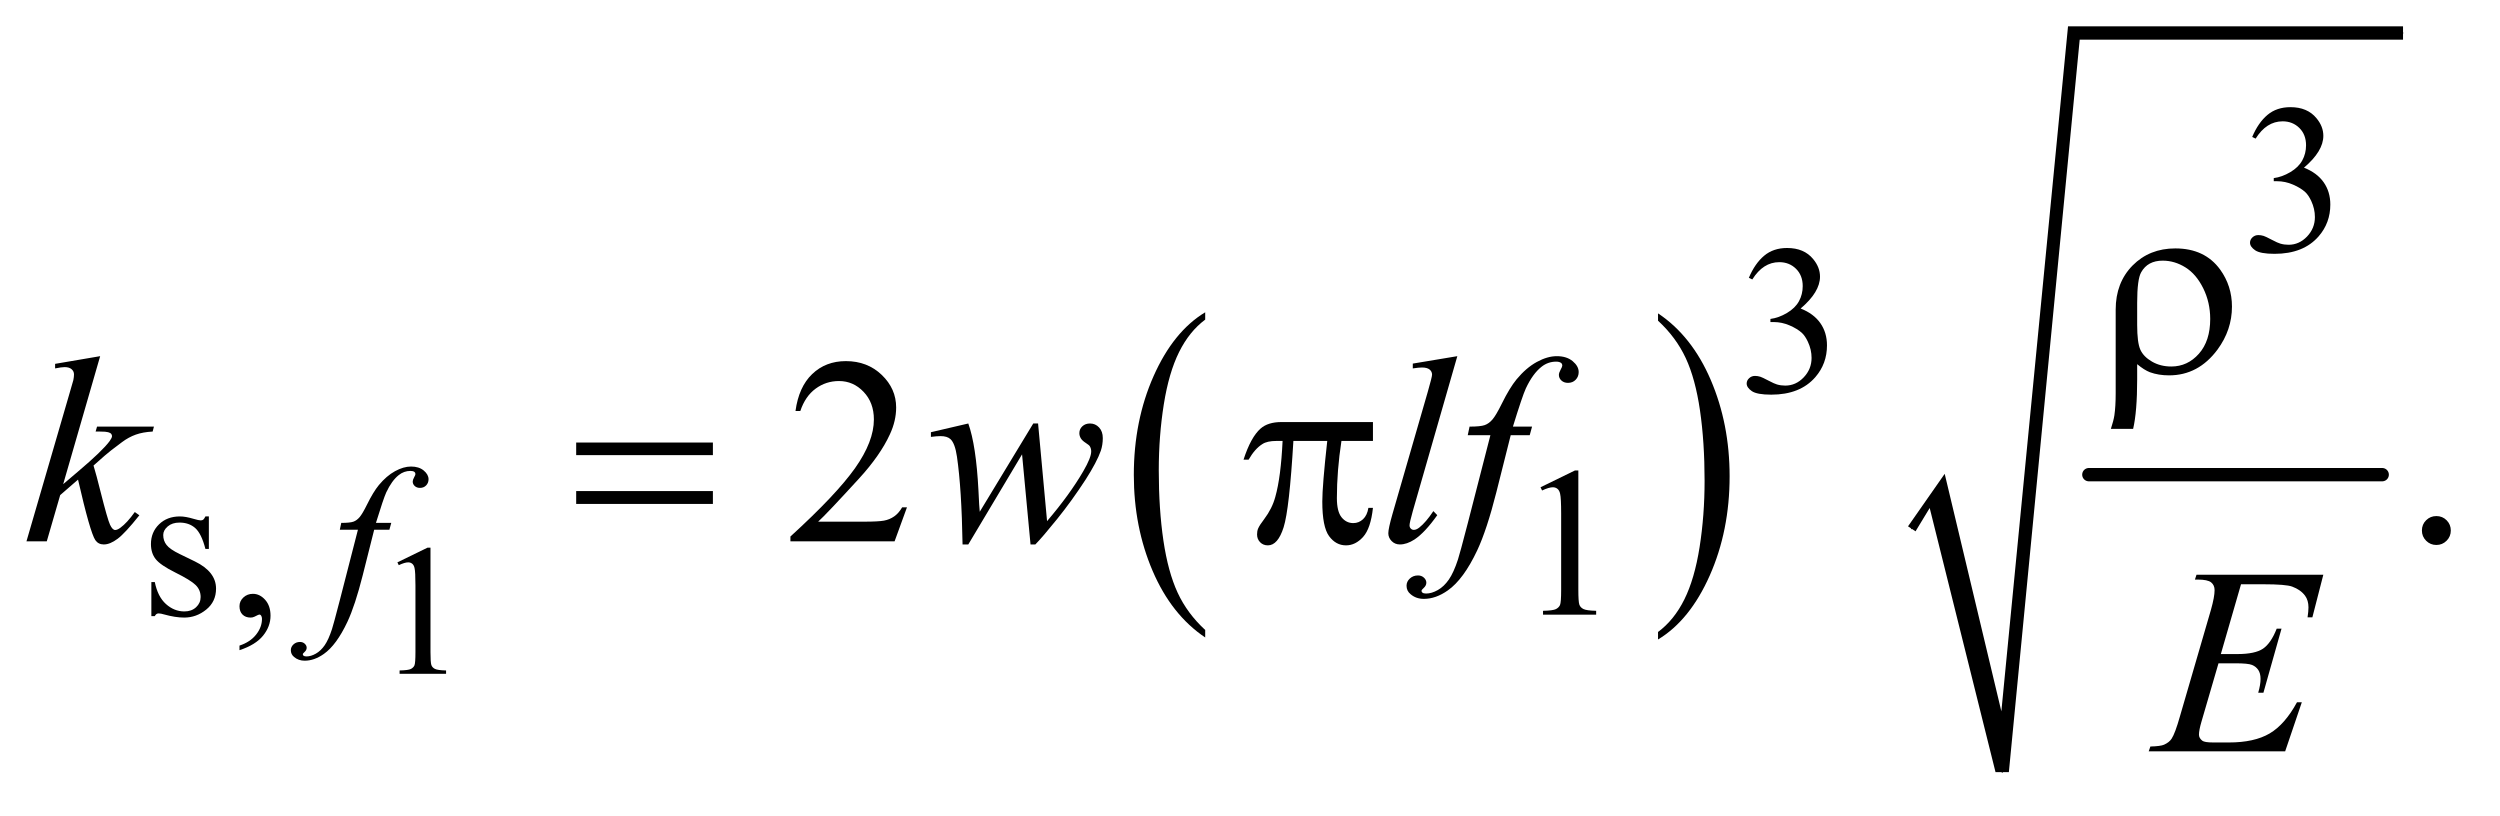
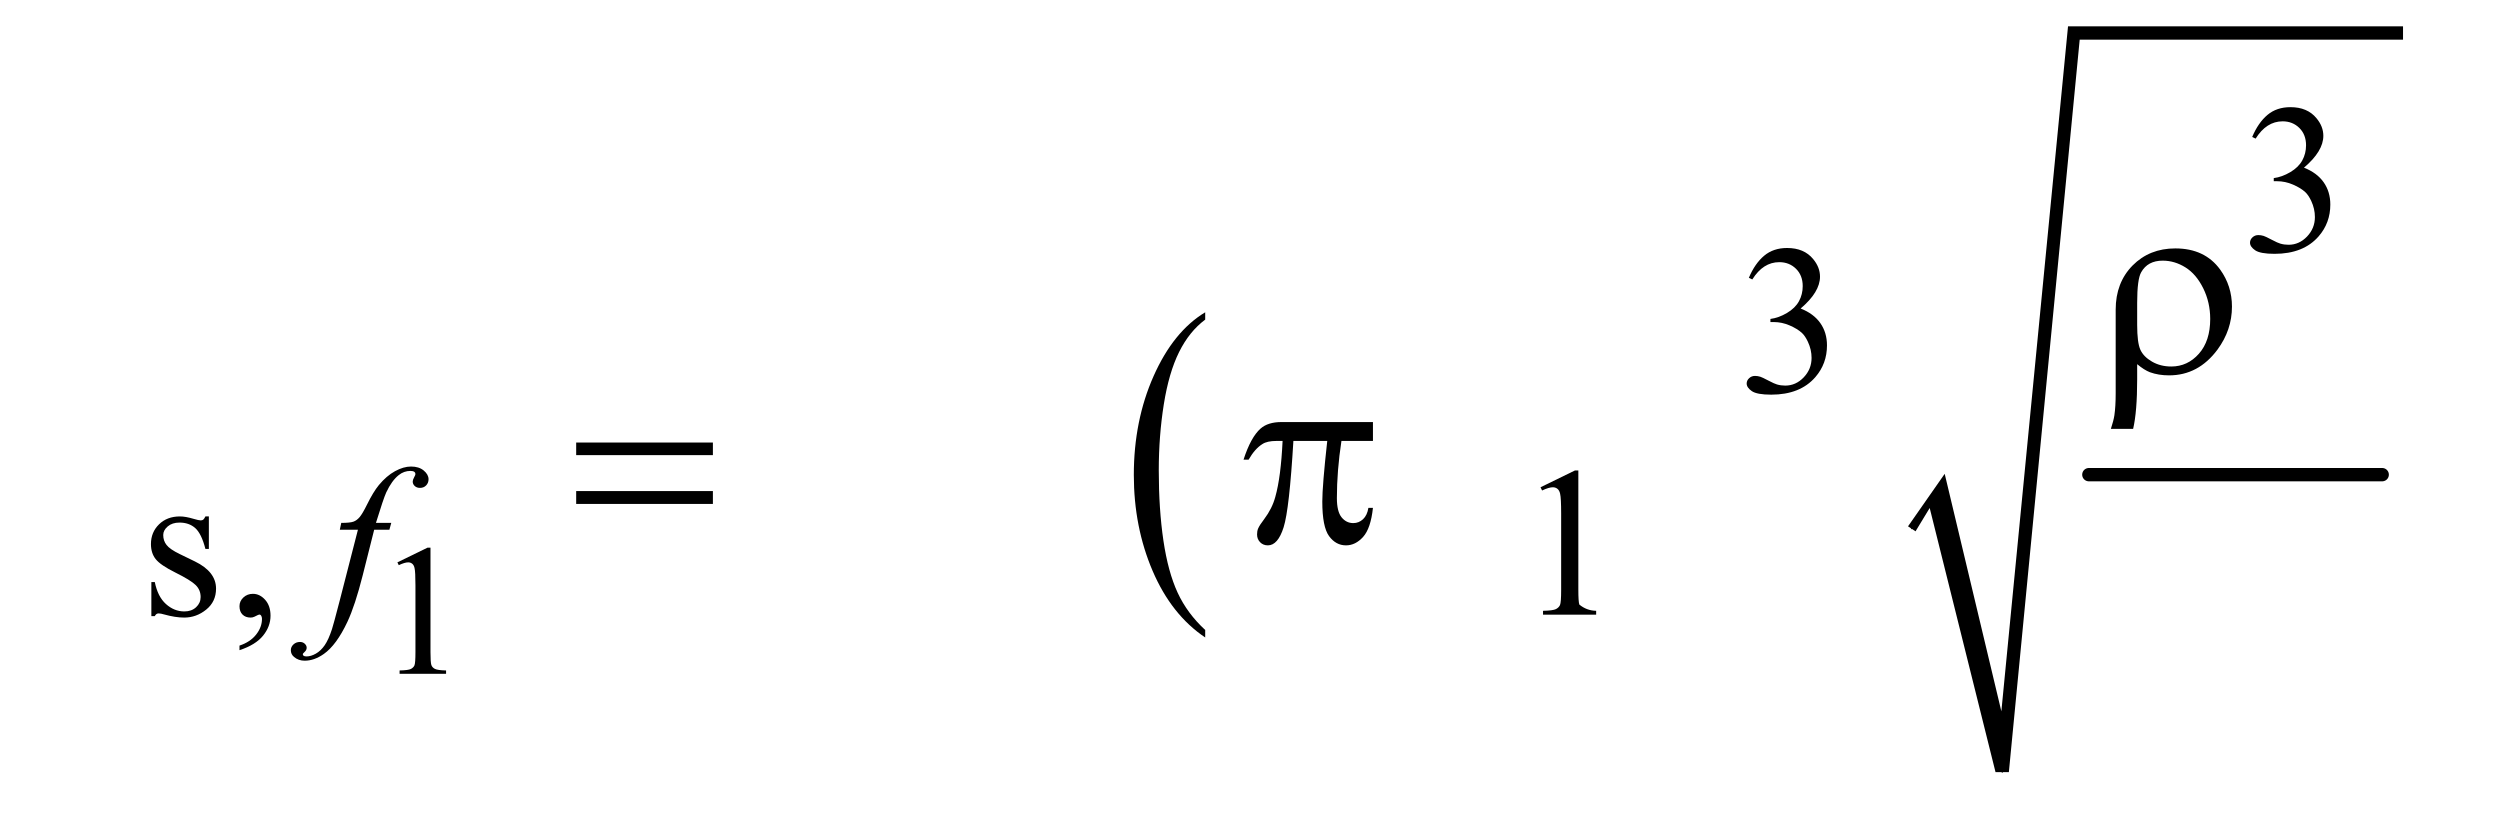
<svg xmlns="http://www.w3.org/2000/svg" stroke-dasharray="none" shape-rendering="auto" font-family="'Dialog'" text-rendering="auto" width="147" fill-opacity="1" color-interpolation="auto" color-rendering="auto" preserveAspectRatio="xMidYMid meet" font-size="12px" viewBox="0 0 147 48" fill="black" stroke="black" image-rendering="auto" stroke-miterlimit="10" stroke-linecap="square" stroke-linejoin="miter" font-style="normal" stroke-width="1" height="48" stroke-dashoffset="0" font-weight="normal" stroke-opacity="1">
  <defs id="genericDefs" />
  <g>
    <defs id="defs1">
      <clipPath clipPathUnits="userSpaceOnUse" id="clipPath1">
        <path d="M0.945 1.692 L94.003 1.692 L94.003 31.723 L0.945 31.723 L0.945 1.692 Z" />
      </clipPath>
      <clipPath clipPathUnits="userSpaceOnUse" id="clipPath2">
        <path d="M30.176 54.051 L30.176 1013.498 L3003.293 1013.498 L3003.293 54.051 Z" />
      </clipPath>
    </defs>
    <g transform="scale(1.576,1.576) translate(-0.945,-1.692) matrix(0.031,0,0,0.031,0,0)">
      <path d="M1480.984 812.781 L1480.984 821.797 Q1440.359 794.516 1417.719 741.703 Q1395.078 688.891 1395.078 626.125 Q1395.078 560.828 1418.891 507.188 Q1442.703 453.531 1480.984 430.438 L1480.984 439.25 Q1461.844 453.531 1449.547 478.312 Q1437.25 503.078 1431.172 541.188 Q1425.109 579.297 1425.109 620.656 Q1425.109 667.484 1430.703 705.281 Q1436.312 743.062 1447.828 767.938 Q1459.359 792.828 1480.984 812.781 Z" stroke="none" clip-path="url(#clipPath2)" />
    </g>
    <g transform="matrix(0.049,0,0,0.049,-1.488,-2.666)">
-       <path d="M2020 439.25 L2020 430.438 Q2060.625 457.516 2083.266 510.328 Q2105.906 563.125 2105.906 625.906 Q2105.906 691.203 2082.094 744.953 Q2058.281 798.703 2020 821.797 L2020 812.781 Q2039.297 798.5 2051.594 773.719 Q2063.891 748.953 2069.875 710.953 Q2075.875 672.938 2075.875 631.375 Q2075.875 584.75 2070.344 546.859 Q2064.828 508.953 2053.234 484.078 Q2041.641 459.203 2020 439.25 Z" stroke="none" clip-path="url(#clipPath2)" />
-     </g>
+       </g>
    <g stroke-width="16" transform="matrix(0.049,0,0,0.049,-1.488,-2.666)" stroke-linejoin="round" stroke-linecap="round">
      <line y2="624" fill="none" x1="2537" clip-path="url(#clipPath2)" x2="2889" y1="624" />
    </g>
    <g stroke-linecap="round" stroke-linejoin="round" transform="matrix(0.049,0,0,0.049,-1.488,-2.666)">
      <path fill="none" d="M2324 689 L2355 643" clip-path="url(#clipPath2)" />
    </g>
    <g stroke-linecap="round" stroke-linejoin="round" transform="matrix(0.049,0,0,0.049,-1.488,-2.666)">
      <path fill="none" d="M2355 643 L2433 981" clip-path="url(#clipPath2)" />
    </g>
    <g stroke-linecap="round" stroke-linejoin="round" transform="matrix(0.049,0,0,0.049,-1.488,-2.666)">
      <path fill="none" d="M2433 981 L2519 94" clip-path="url(#clipPath2)" />
    </g>
    <g stroke-linecap="round" stroke-linejoin="round" transform="matrix(0.049,0,0,0.049,-1.488,-2.666)">
-       <path fill="none" d="M2519 94 L2914 94" clip-path="url(#clipPath2)" />
-     </g>
+       </g>
    <g transform="matrix(0.049,0,0,0.049,-1.488,-2.666)">
      <path d="M2320 686 L2364 623 L2432 908 L2512 86 L2914 86 L2914 102 L2526 102 L2441 981 L2425 981 L2346 664 L2329 692 Z" stroke="none" clip-path="url(#clipPath2)" />
    </g>
    <g transform="matrix(0.049,0,0,0.049,-1.488,-2.666)">
      <path d="M507.25 729.234 L543.344 711.625 L546.953 711.625 L546.953 836.859 Q546.953 849.328 547.984 852.391 Q549.031 855.453 552.312 857.094 Q555.594 858.734 565.656 858.953 L565.656 863 L509.875 863 L509.875 858.953 Q520.375 858.734 523.438 857.156 Q526.5 855.562 527.703 852.891 Q528.906 850.203 528.906 836.859 L528.906 756.797 Q528.906 740.609 527.812 736.016 Q527.047 732.516 525.016 730.875 Q523 729.234 520.156 729.234 Q516.109 729.234 508.891 732.625 L507.25 729.234 Z" stroke="none" clip-path="url(#clipPath2)" />
    </g>
    <g transform="matrix(0.049,0,0,0.049,-1.488,-2.666)">
      <path d="M2733 218.75 Q2740.25 201.625 2751.312 192.312 Q2762.375 183 2778.875 183 Q2799.25 183 2810.125 196.25 Q2818.375 206.125 2818.375 217.375 Q2818.375 235.875 2795.125 255.625 Q2810.75 261.75 2818.75 273.125 Q2826.75 284.5 2826.75 299.875 Q2826.75 321.875 2812.75 338 Q2794.5 359 2759.875 359 Q2742.75 359 2736.562 354.75 Q2730.375 350.5 2730.375 345.625 Q2730.375 342 2733.312 339.25 Q2736.25 336.5 2740.375 336.5 Q2743.5 336.5 2746.75 337.5 Q2748.875 338.125 2756.375 342.062 Q2763.875 346 2766.75 346.75 Q2771.375 348.125 2776.625 348.125 Q2789.375 348.125 2798.812 338.25 Q2808.25 328.375 2808.25 314.875 Q2808.25 305 2803.875 295.625 Q2800.625 288.625 2796.75 285 Q2791.375 280 2782 275.938 Q2772.625 271.875 2762.875 271.875 L2758.875 271.875 L2758.875 268.125 Q2768.75 266.875 2778.688 261 Q2788.625 255.125 2793.125 246.875 Q2797.625 238.625 2797.625 228.75 Q2797.625 215.875 2789.562 207.938 Q2781.5 200 2769.5 200 Q2750.125 200 2737.125 220.75 L2733 218.75 Z" stroke="none" clip-path="url(#clipPath2)" />
    </g>
    <g transform="matrix(0.049,0,0,0.049,-1.488,-2.666)">
      <path d="M2129 387.75 Q2136.25 370.625 2147.312 361.312 Q2158.375 352 2174.875 352 Q2195.25 352 2206.125 365.25 Q2214.375 375.125 2214.375 386.375 Q2214.375 404.875 2191.125 424.625 Q2206.75 430.75 2214.75 442.125 Q2222.75 453.5 2222.75 468.875 Q2222.75 490.875 2208.75 507 Q2190.5 528 2155.875 528 Q2138.75 528 2132.562 523.75 Q2126.375 519.5 2126.375 514.625 Q2126.375 511 2129.312 508.25 Q2132.25 505.5 2136.375 505.5 Q2139.5 505.5 2142.75 506.5 Q2144.875 507.125 2152.375 511.062 Q2159.875 515 2162.75 515.75 Q2167.375 517.125 2172.625 517.125 Q2185.375 517.125 2194.812 507.25 Q2204.25 497.375 2204.25 483.875 Q2204.25 474 2199.875 464.625 Q2196.625 457.625 2192.75 454 Q2187.375 449 2178 444.938 Q2168.625 440.875 2158.875 440.875 L2154.875 440.875 L2154.875 437.125 Q2164.75 435.875 2174.688 430 Q2184.625 424.125 2189.125 415.875 Q2193.625 407.625 2193.625 397.75 Q2193.625 384.875 2185.562 376.938 Q2177.5 369 2165.5 369 Q2146.125 369 2133.125 389.75 L2129 387.75 Z" stroke="none" clip-path="url(#clipPath2)" />
    </g>
    <g transform="matrix(0.049,0,0,0.049,-1.488,-2.666)">
-       <path d="M281 674.125 L281 713.125 L276.875 713.125 Q272.125 694.75 264.688 688.125 Q257.25 681.5 245.75 681.5 Q237 681.5 231.625 686.125 Q226.25 690.75 226.25 696.375 Q226.25 703.375 230.25 708.375 Q234.125 713.5 246 719.25 L264.25 728.125 Q289.625 740.5 289.625 760.75 Q289.625 776.375 277.812 785.938 Q266 795.5 251.375 795.5 Q240.875 795.5 227.375 791.75 Q223.25 790.5 220.625 790.5 Q217.75 790.5 216.125 793.75 L212 793.75 L212 752.875 L216.125 752.875 Q219.625 770.375 229.5 779.25 Q239.375 788.125 251.625 788.125 Q260.25 788.125 265.688 783.062 Q271.125 778 271.125 770.875 Q271.125 762.25 265.062 756.375 Q259 750.5 240.875 741.5 Q222.75 732.5 217.125 725.25 Q211.5 718.125 211.5 707.25 Q211.5 693.125 221.188 683.625 Q230.875 674.125 246.25 674.125 Q253 674.125 262.625 677 Q269 678.875 271.125 678.875 Q273.125 678.875 274.25 678 Q275.375 677.125 276.875 674.125 L281 674.125 ZM317.75 834.625 L317.75 829.125 Q330.625 824.875 337.688 815.938 Q344.75 807 344.75 797 Q344.75 794.625 343.625 793 Q342.75 791.875 341.875 791.875 Q340.5 791.875 335.875 794.375 Q333.625 795.5 331.125 795.5 Q325 795.5 321.375 791.875 Q317.75 788.25 317.75 781.875 Q317.75 775.75 322.438 771.375 Q327.125 767 333.875 767 Q342.125 767 348.562 774.188 Q355 781.375 355 793.25 Q355 806.125 346.062 817.188 Q337.125 828.25 317.75 834.625 ZM1879 639.125 L1920.25 619 L1924.375 619 L1924.375 762.125 Q1924.375 776.375 1925.562 779.875 Q1926.75 783.375 1930.5 785.25 Q1934.25 787.125 1945.75 787.375 L1945.75 792 L1882 792 L1882 787.375 Q1894 787.125 1897.5 785.312 Q1901 783.5 1902.375 780.438 Q1903.75 777.375 1903.75 762.125 L1903.75 670.625 Q1903.75 652.125 1902.5 646.875 Q1901.625 642.875 1899.312 641 Q1897 639.125 1893.75 639.125 Q1889.125 639.125 1880.875 643 L1879 639.125 Z" stroke="none" clip-path="url(#clipPath2)" />
+       <path d="M281 674.125 L281 713.125 L276.875 713.125 Q272.125 694.75 264.688 688.125 Q257.25 681.5 245.75 681.5 Q237 681.5 231.625 686.125 Q226.25 690.75 226.25 696.375 Q226.25 703.375 230.25 708.375 Q234.125 713.5 246 719.25 L264.25 728.125 Q289.625 740.5 289.625 760.75 Q289.625 776.375 277.812 785.938 Q266 795.5 251.375 795.5 Q240.875 795.5 227.375 791.75 Q223.25 790.5 220.625 790.5 Q217.75 790.5 216.125 793.75 L212 793.75 L212 752.875 L216.125 752.875 Q219.625 770.375 229.5 779.25 Q239.375 788.125 251.625 788.125 Q260.25 788.125 265.688 783.062 Q271.125 778 271.125 770.875 Q271.125 762.25 265.062 756.375 Q259 750.5 240.875 741.5 Q222.75 732.5 217.125 725.25 Q211.5 718.125 211.5 707.25 Q211.5 693.125 221.188 683.625 Q230.875 674.125 246.25 674.125 Q253 674.125 262.625 677 Q269 678.875 271.125 678.875 Q273.125 678.875 274.25 678 Q275.375 677.125 276.875 674.125 L281 674.125 ZM317.75 834.625 L317.75 829.125 Q330.625 824.875 337.688 815.938 Q344.75 807 344.75 797 Q344.75 794.625 343.625 793 Q342.75 791.875 341.875 791.875 Q340.5 791.875 335.875 794.375 Q333.625 795.5 331.125 795.5 Q325 795.5 321.375 791.875 Q317.75 788.25 317.75 781.875 Q317.75 775.75 322.438 771.375 Q327.125 767 333.875 767 Q342.125 767 348.562 774.188 Q355 781.375 355 793.25 Q355 806.125 346.062 817.188 Q337.125 828.25 317.75 834.625 ZM1879 639.125 L1920.25 619 L1924.375 619 L1924.375 762.125 Q1924.375 776.375 1925.562 779.875 Q1934.25 787.125 1945.75 787.375 L1945.75 792 L1882 792 L1882 787.375 Q1894 787.125 1897.5 785.312 Q1901 783.5 1902.375 780.438 Q1903.75 777.375 1903.75 762.125 L1903.75 670.625 Q1903.75 652.125 1902.5 646.875 Q1901.625 642.875 1899.312 641 Q1897 639.125 1893.75 639.125 Q1889.125 639.125 1880.875 643 L1879 639.125 Z" stroke="none" clip-path="url(#clipPath2)" />
    </g>
    <g transform="matrix(0.049,0,0,0.049,-1.488,-2.666)">
-       <path d="M1118.719 663.219 L1103.875 704 L978.875 704 L978.875 698.219 Q1034.031 647.906 1056.531 616.031 Q1079.031 584.156 1079.031 557.75 Q1079.031 537.594 1066.688 524.625 Q1054.344 511.656 1037.156 511.656 Q1021.531 511.656 1009.109 520.797 Q996.688 529.938 990.75 547.594 L984.969 547.594 Q988.875 518.688 1005.047 503.219 Q1021.219 487.75 1045.438 487.75 Q1071.219 487.75 1088.484 504.312 Q1105.75 520.875 1105.75 543.375 Q1105.75 559.469 1098.25 575.562 Q1086.688 600.875 1060.75 629.156 Q1021.844 671.656 1012.156 680.406 L1067.469 680.406 Q1084.344 680.406 1091.141 679.156 Q1097.938 677.906 1103.406 674.078 Q1108.875 670.25 1112.938 663.219 L1118.719 663.219 ZM2954 673.688 Q2961.344 673.688 2966.344 678.766 Q2971.344 683.844 2971.344 691.031 Q2971.344 698.219 2966.266 703.297 Q2961.188 708.375 2954 708.375 Q2946.812 708.375 2941.734 703.297 Q2936.656 698.219 2936.656 691.031 Q2936.656 683.688 2941.734 678.688 Q2946.812 673.688 2954 673.688 Z" stroke="none" clip-path="url(#clipPath2)" />
-     </g>
+       </g>
    <g transform="matrix(0.049,0,0,0.049,-1.488,-2.666)">
      <path d="M499.875 681.875 L497.625 690.125 L479.375 690.125 L465.625 744.75 Q456.5 780.875 447.25 800.625 Q434.125 828.5 419 839.125 Q407.5 847.25 396 847.25 Q388.5 847.25 383.25 842.75 Q379.375 839.625 379.375 834.625 Q379.375 830.625 382.562 827.688 Q385.75 824.75 390.375 824.75 Q393.75 824.75 396.062 826.875 Q398.375 829 398.375 831.75 Q398.375 834.5 395.75 836.875 Q393.75 838.625 393.75 839.5 Q393.75 840.625 394.625 841.25 Q395.75 842.125 398.125 842.125 Q403.5 842.125 409.438 838.75 Q415.375 835.375 420 828.688 Q424.625 822 428.75 809.375 Q430.5 804.125 438.125 774.75 L459.875 690.125 L438.125 690.125 L439.875 681.875 Q450.25 681.875 454.375 680.438 Q458.5 679 461.938 674.938 Q465.375 670.875 470.875 659.75 Q478.25 644.75 485 636.5 Q494.25 625.375 504.438 619.812 Q514.625 614.25 523.625 614.25 Q533.125 614.25 538.875 619.062 Q544.625 623.875 544.625 629.5 Q544.625 633.875 541.75 636.875 Q538.875 639.875 534.375 639.875 Q530.5 639.875 528.062 637.625 Q525.625 635.375 525.625 632.25 Q525.625 630.25 527.25 627.312 Q528.875 624.375 528.875 623.375 Q528.875 621.625 527.75 620.75 Q526.125 619.5 523 619.5 Q515.125 619.5 508.875 624.5 Q500.5 631.125 493.875 645.25 Q490.5 652.625 481.5 681.875 L499.875 681.875 Z" stroke="none" clip-path="url(#clipPath2)" />
    </g>
    <g transform="matrix(0.049,0,0,0.049,-1.488,-2.666)">
-       <path d="M150.562 481.812 L106.188 635.406 L124 620.25 Q153.219 595.562 161.969 583.688 Q164.781 579.781 164.781 577.75 Q164.781 576.344 163.844 575.094 Q162.906 573.844 160.172 573.062 Q157.438 572.281 150.562 572.281 L145.094 572.281 L146.812 566.344 L215.094 566.344 L213.531 572.281 Q201.812 572.906 193.297 575.953 Q184.781 579 176.812 584.938 Q161.031 596.656 156.031 601.188 L142.594 613.062 Q146.031 624.312 151.031 644.469 Q159.469 677.906 162.438 684.156 Q165.406 690.406 168.531 690.406 Q171.188 690.406 174.781 687.75 Q182.906 681.812 192.125 668.844 L197.594 672.75 Q180.562 694.156 171.5 700.953 Q162.438 707.75 154.938 707.75 Q148.375 707.75 144.781 702.594 Q138.531 693.375 124 629.938 L102.594 648.531 L86.5 704 L62.125 704 L114 525.719 L118.375 510.562 Q119.156 506.656 119.156 503.688 Q119.156 499.938 116.266 497.438 Q113.375 494.938 107.906 494.938 Q104.312 494.938 96.5 496.5 L96.5 491.031 L150.562 481.812 ZM1276.062 562.594 L1286.844 679.781 Q1314.031 647.906 1330.281 619.938 Q1339.812 603.531 1339.812 596.188 Q1339.812 592.75 1338.25 590.094 Q1337.625 588.688 1333.328 585.953 Q1329.031 583.219 1327.312 580.328 Q1325.594 577.438 1325.594 574.156 Q1325.594 569.312 1329.188 565.953 Q1332.781 562.594 1338.406 562.594 Q1344.812 562.594 1349.266 567.359 Q1353.719 572.125 1353.719 580.094 Q1353.719 588.219 1351.375 595.25 Q1346.688 608.688 1333.094 629.938 Q1316.531 655.406 1298.953 677.203 Q1281.375 699 1272.781 707.75 L1267 707.75 L1256.844 599.625 L1192.312 707.75 L1185.438 707.75 Q1184.344 641.031 1178.719 602.438 Q1176.375 586.344 1170.906 581.344 Q1167 577.75 1159.031 577.75 Q1154.5 577.75 1147.469 578.688 L1147.469 573.062 L1192.312 562.594 Q1201.688 588.688 1204.5 642.75 Q1205.438 663.219 1206.062 668.531 L1270.281 562.594 L1276.062 562.594 ZM1779.156 481.812 L1725.719 667.75 Q1721.812 681.656 1721.812 684.781 Q1721.812 687.125 1723.297 688.688 Q1724.781 690.25 1726.969 690.25 Q1729.938 690.25 1733.375 687.594 Q1741.5 681.188 1750.406 667.75 L1755.094 672.594 Q1740.25 693.531 1727.75 701.812 Q1718.531 707.75 1710.25 707.75 Q1704.312 707.75 1700.328 703.688 Q1696.344 699.625 1696.344 694.312 Q1696.344 688.688 1701.344 671.188 L1743.688 524.625 Q1748.844 506.656 1748.844 504 Q1748.844 500.25 1745.875 497.828 Q1742.906 495.406 1736.656 495.406 Q1733.062 495.406 1725.719 496.5 L1725.719 490.719 L1779.156 481.812 ZM1868.844 566.344 L1866.031 576.656 L1843.219 576.656 L1826.031 644.938 Q1814.625 690.094 1803.062 714.781 Q1786.656 749.625 1767.75 762.906 Q1753.375 773.062 1739 773.062 Q1729.625 773.062 1723.062 767.438 Q1718.219 763.531 1718.219 757.281 Q1718.219 752.281 1722.203 748.609 Q1726.188 744.938 1731.969 744.938 Q1736.188 744.938 1739.078 747.594 Q1741.969 750.25 1741.969 753.688 Q1741.969 757.125 1738.688 760.094 Q1736.188 762.281 1736.188 763.375 Q1736.188 764.781 1737.281 765.562 Q1738.688 766.656 1741.656 766.656 Q1748.375 766.656 1755.797 762.438 Q1763.219 758.219 1769 749.859 Q1774.781 741.5 1779.938 725.719 Q1782.125 719.156 1791.656 682.438 L1818.844 576.656 L1791.656 576.656 L1793.844 566.344 Q1806.812 566.344 1811.969 564.547 Q1817.125 562.75 1821.422 557.672 Q1825.719 552.594 1832.594 538.688 Q1841.812 519.938 1850.25 509.625 Q1861.812 495.719 1874.547 488.766 Q1887.281 481.812 1898.531 481.812 Q1910.406 481.812 1917.594 487.828 Q1924.781 493.844 1924.781 500.875 Q1924.781 506.344 1921.188 510.094 Q1917.594 513.844 1911.969 513.844 Q1907.125 513.844 1904.078 511.031 Q1901.031 508.219 1901.031 504.312 Q1901.031 501.812 1903.062 498.141 Q1905.094 494.469 1905.094 493.219 Q1905.094 491.031 1903.688 489.938 Q1901.656 488.375 1897.75 488.375 Q1887.906 488.375 1880.094 494.625 Q1869.625 502.906 1861.344 520.562 Q1857.125 529.781 1845.875 566.344 L1868.844 566.344 Z" stroke="none" clip-path="url(#clipPath2)" />
-     </g>
+       </g>
    <g transform="matrix(0.049,0,0,0.049,-1.488,-2.666)">
-       <path d="M2719.594 755.531 L2695.375 839.281 L2715.219 839.281 Q2736.469 839.281 2746 832.797 Q2755.531 826.312 2762.406 808.812 L2768.188 808.812 L2746.469 885.688 L2740.219 885.688 Q2743.031 876 2743.031 869.125 Q2743.031 862.406 2740.297 858.344 Q2737.562 854.281 2732.797 852.328 Q2728.031 850.375 2712.719 850.375 L2692.562 850.375 L2672.094 920.531 Q2669.125 930.688 2669.125 936 Q2669.125 940.062 2673.031 943.188 Q2675.688 945.375 2686.312 945.375 L2705.062 945.375 Q2735.531 945.375 2753.891 934.594 Q2772.25 923.812 2786.781 897.094 L2792.562 897.094 L2772.562 956 L2608.812 956 L2610.844 950.219 Q2623.031 949.906 2627.25 948.031 Q2633.5 945.219 2636.312 940.844 Q2640.531 934.438 2646.312 913.969 L2683.5 786.156 Q2687.875 770.688 2687.875 762.562 Q2687.875 756.625 2683.734 753.266 Q2679.594 749.906 2667.562 749.906 L2664.281 749.906 L2666.156 744.125 L2818.344 744.125 L2805.219 795.219 L2799.438 795.219 Q2800.531 788.031 2800.531 783.188 Q2800.531 774.906 2796.469 769.281 Q2791.156 762.094 2781 758.344 Q2773.5 755.531 2746.469 755.531 L2719.594 755.531 Z" stroke="none" clip-path="url(#clipPath2)" />
-     </g>
+       </g>
    <g transform="matrix(0.049,0,0,0.049,-1.488,-2.666)">
      <path d="M2594.969 491.406 L2594.969 509.688 Q2594.969 548.281 2590.125 569.062 L2563.406 569.062 Q2566.688 559.062 2567.625 552.812 Q2569.188 542.188 2569.188 526.094 L2569.188 425.938 Q2569.188 393.594 2589.5 372.969 Q2609.812 352.5 2640.75 352.5 Q2676.062 352.5 2694.5 377.812 Q2708.719 397.5 2708.719 422.344 Q2708.719 450.312 2691.375 473.906 Q2668.406 504.844 2633.25 504.844 Q2620.594 504.844 2610.281 501.094 Q2603.406 498.438 2594.969 491.406 ZM2594.969 444.219 Q2594.969 465.625 2598.797 474.062 Q2602.625 482.5 2612.781 488.359 Q2622.938 494.219 2635.906 494.219 Q2655.438 494.219 2669.031 478.906 Q2682.625 463.594 2682.625 437.188 Q2682.625 417.344 2674.266 400.391 Q2665.906 383.438 2652.938 375.312 Q2639.969 367.188 2625.594 367.188 Q2607.625 367.188 2599.812 381.094 Q2594.969 389.375 2594.969 417.812 L2594.969 444.219 Z" stroke="none" clip-path="url(#clipPath2)" />
    </g>
    <g transform="matrix(0.049,0,0,0.049,-1.488,-2.666)">
      <path d="M721.781 585.406 L885.844 585.406 L885.844 600.562 L721.781 600.562 L721.781 585.406 ZM721.781 643.688 L885.844 643.688 L885.844 659.156 L721.781 659.156 L721.781 643.688 ZM1677.906 560.875 L1677.906 583.531 L1640.094 583.531 Q1634.625 619.312 1634.625 652.125 Q1634.625 668.219 1640.25 675.172 Q1645.875 682.125 1654.312 682.125 Q1661.031 682.125 1666.031 677.438 Q1671.031 672.75 1672.438 663.844 L1677.906 663.844 Q1675.25 688.531 1666.109 698.688 Q1656.969 708.844 1645.562 708.844 Q1633.375 708.844 1625.25 697.75 Q1617.125 686.656 1617.125 656.344 Q1617.125 637.281 1623.062 583.531 L1582.438 583.531 Q1577.594 665.406 1570.719 687.125 Q1563.844 708.844 1551.812 708.844 Q1546.188 708.844 1542.516 705.094 Q1538.844 701.344 1538.844 695.719 Q1538.844 691.656 1540.094 688.688 Q1541.812 684.625 1547.438 677.281 Q1556.969 664.625 1560.719 650.719 Q1567.438 626.969 1569.469 583.531 L1562.281 583.531 Q1550.875 583.531 1545.25 587.281 Q1536.188 592.906 1528.688 606.031 L1522.594 606.031 Q1531.344 579 1543.062 568.688 Q1551.969 560.875 1568.062 560.875 L1677.906 560.875 Z" stroke="none" clip-path="url(#clipPath2)" />
    </g>
  </g>
</svg>